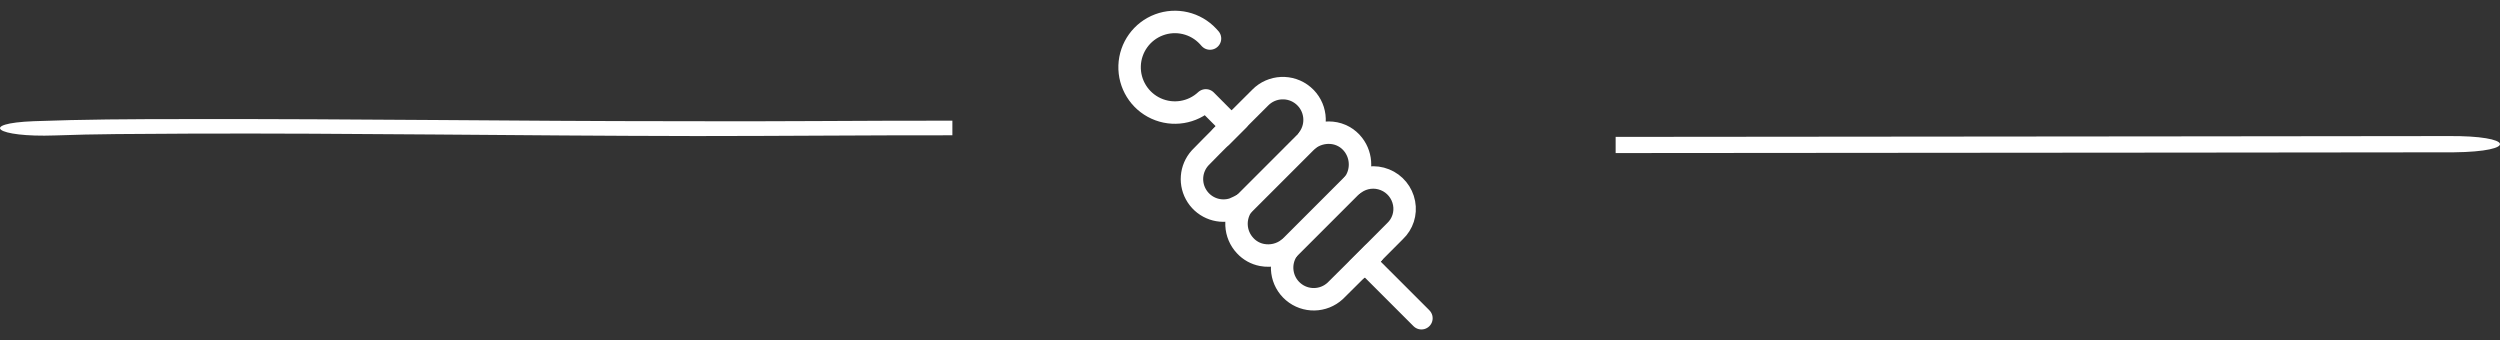
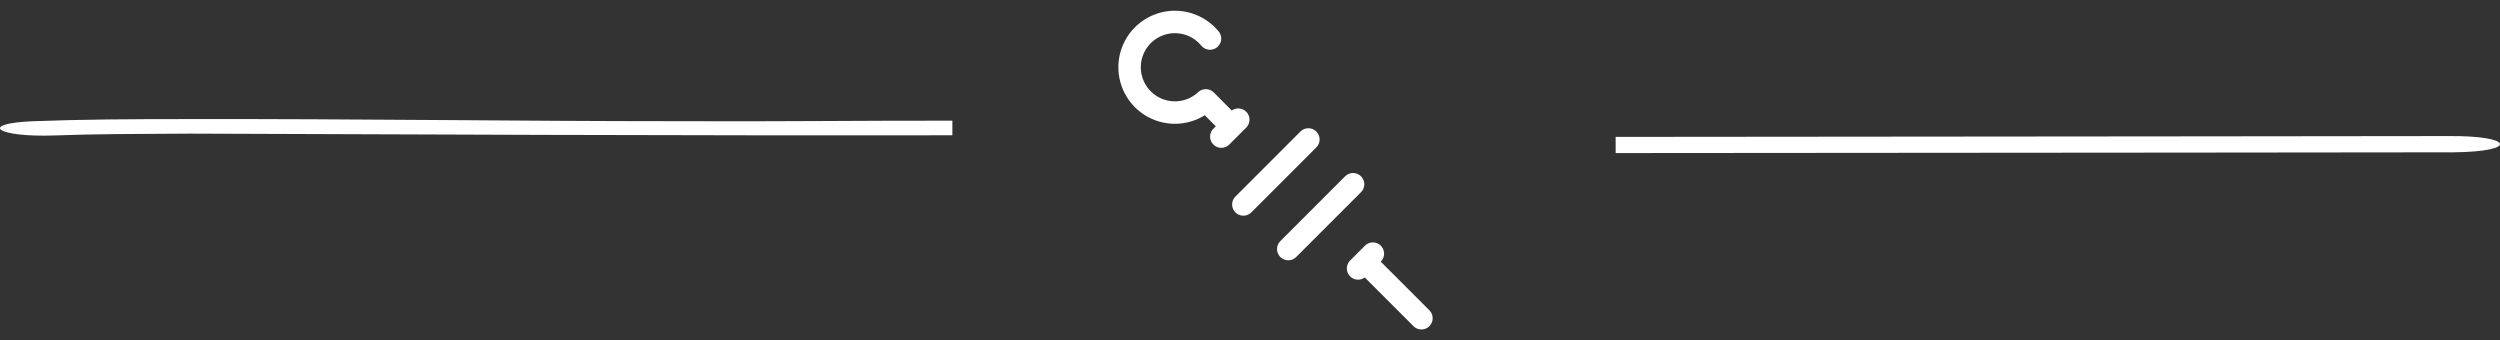
<svg xmlns="http://www.w3.org/2000/svg" width="147px" height="20px" viewBox="0 0 147 20">
  <rect x="0" y="0" width="147" height="20" fill="#333333" stroke="none" />
  <title>appetizers</title>
  <desc>Created with Sketch.</desc>
  <defs />
  <g id="appetizers" stroke="none" stroke-width="1" fill="none" fill-rule="evenodd">
    <g id="Group" transform="translate(0, 1)">
-       <path d="M56,6.095 C50.673,6.087 45.321,6.156 39.808,6.126 C30.411,6.126 21.014,5.984 11.165,6.002 C7.542,6.002 4.938,6.019 1.994,6.126 C-1.289,6.251 -0.27,7.089 3.24,6.964 C5.618,6.875 7.882,6.875 11.165,6.857 C20.675,6.822 30.185,6.982 40.94,7 C45.948,7 50.877,6.949 56,6.955 L56,6.095 Z" id="Fill-201" fill="#FFFFFF" />
+       <path d="M56,6.095 C50.673,6.087 45.321,6.156 39.808,6.126 C30.411,6.126 21.014,5.984 11.165,6.002 C7.542,6.002 4.938,6.019 1.994,6.126 C-1.289,6.251 -0.27,7.089 3.24,6.964 C5.618,6.875 7.882,6.875 11.165,6.857 C45.948,7 50.877,6.949 56,6.955 L56,6.095 Z" id="Fill-201" fill="#FFFFFF" />
      <path d="M143.936,7.001 C143.871,7.001 118.444,7.032 95,7.049 L95,8 C118.565,7.987 144.086,7.956 144.281,7.956 C148.073,7.917 147.844,6.962 143.936,7.001" id="Fill-203" fill="#FFFFFF" />
      <g id="CRFT_0101C_Line_Art_icon__appetizer4" transform="translate(66, 0)" stroke="#FFFFFF" stroke-linecap="round" stroke-linejoin="round" stroke-width="1.32">
-         <path d="M16.56,10.944 C16.444,10.323 16.019,9.804 15.433,9.569 C14.847,9.333 14.182,9.412 13.668,9.78 L13.572,9.84 C14.101,9.152 14.101,8.194 13.572,7.506 C13.268,7.11 12.814,6.858 12.318,6.81 C11.827,6.762 11.336,6.901 10.944,7.2 C10.939,7.18 10.939,7.16 10.944,7.14 C11.515,6.349 11.38,5.251 10.635,4.622 C9.889,3.992 8.784,4.044 8.1,4.74 C7.71,5.13 4.968,7.86 4.566,8.286 C4,8.912 3.928,9.841 4.391,10.546 C4.854,11.252 5.735,11.556 6.534,11.286 C6.727,11.205 6.915,11.113 7.098,11.01 C6.534,11.741 6.584,12.774 7.218,13.446 C7.479,13.728 7.824,13.92 8.202,13.992 C8.742,14.096 9.301,13.965 9.738,13.632 C9.731,13.658 9.719,13.683 9.702,13.704 C9.179,14.488 9.324,15.539 10.04,16.151 C10.757,16.763 11.817,16.743 12.51,16.104 C12.954,15.672 15.636,12.996 16.026,12.594 C16.475,12.172 16.676,11.549 16.56,10.944 Z" id="Shape" />
        <path d="M9.75,13.644 L13.56,9.834" id="Shape" />
        <path d="M10.932,7.2 L7.11,11.022" id="Shape" />
        <path d="M14.724,13.914 L13.854,14.784" id="Shape" />
        <path d="M6.81,6.036 L5.814,7.032" id="Shape" />
        <path d="M5.148,1.266 L5.034,1.14 C4.3,0.351 3.162,0.082 2.152,0.459 C1.143,0.836 0.459,1.784 0.421,2.861 C0.384,3.939 0.999,4.933 1.98,5.379 C2.961,5.826 4.114,5.638 4.902,4.902 L6.366,6.372" id="Shape" />
        <path d="M14.28,14.412 L17.58,17.712" id="Shape" />
      </g>
    </g>
  </g>
</svg>